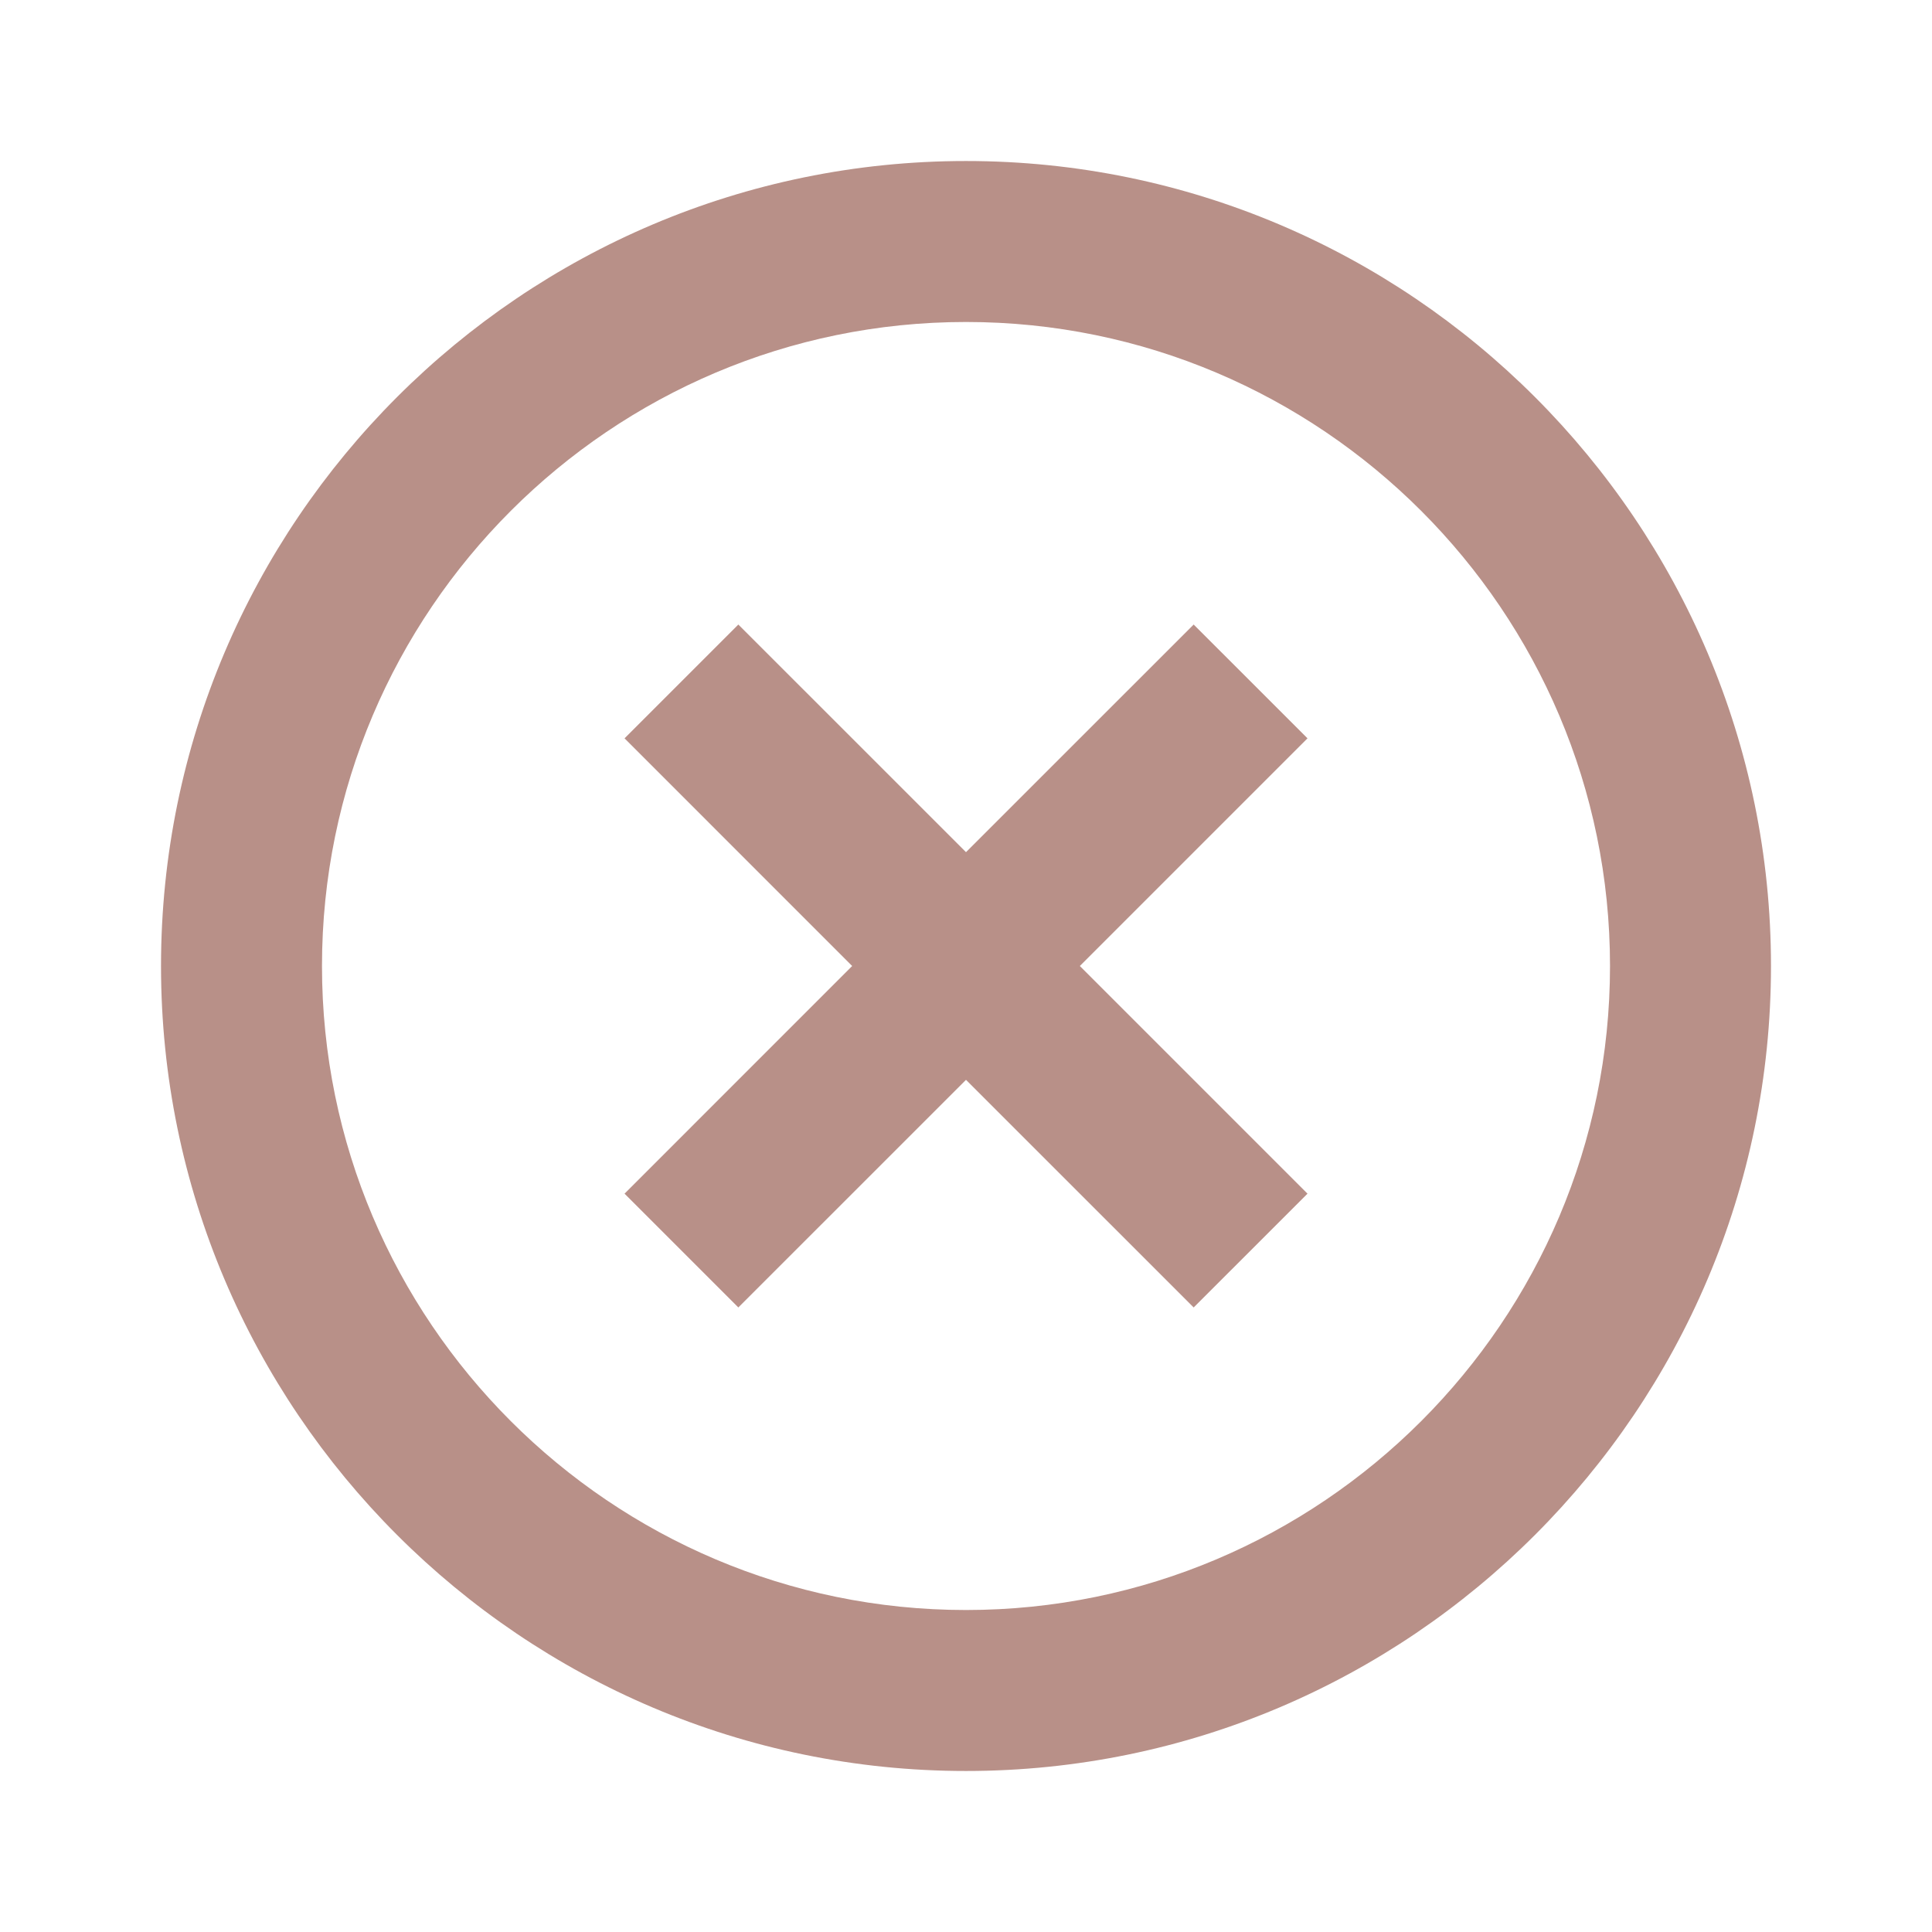
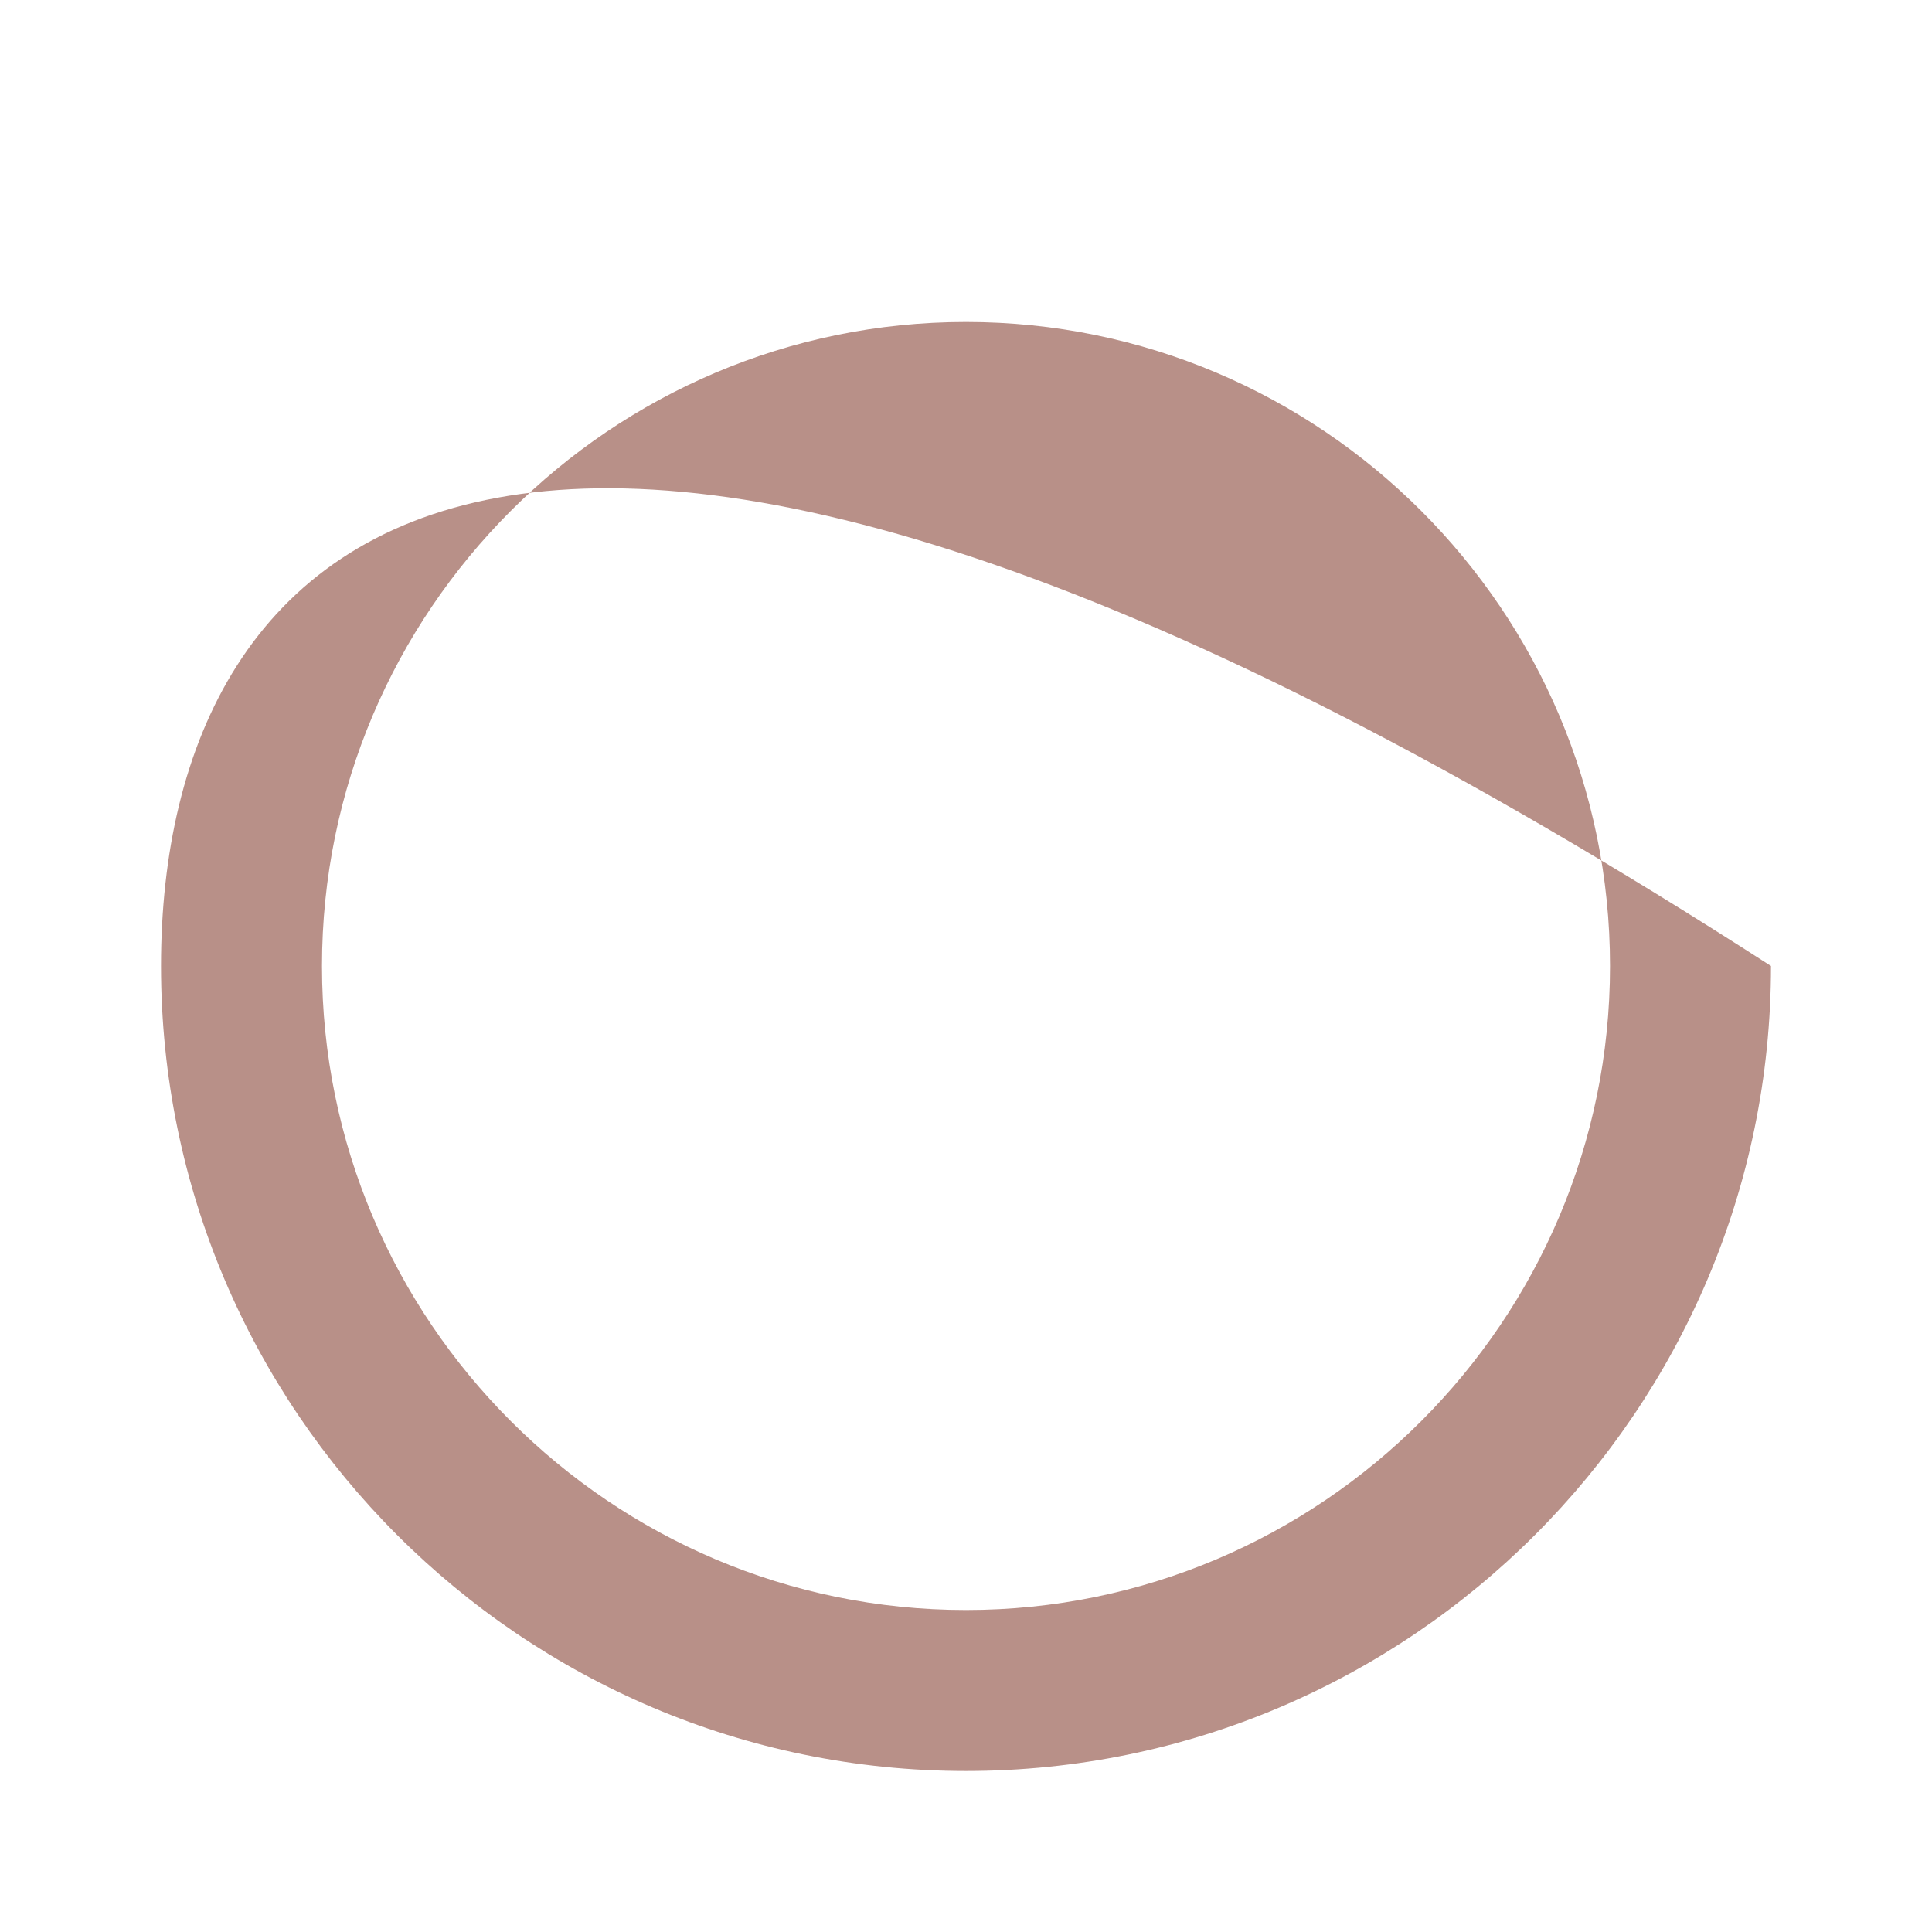
<svg xmlns="http://www.w3.org/2000/svg" width="50" height="50" viewBox="0 0 50 50" fill="none">
-   <path d="M19.108 33.837L25 27.946L30.892 33.837L33.838 30.892L27.946 25L33.838 19.108L30.892 16.163L25 22.054L19.108 16.163L16.163 19.108L22.054 25L16.163 30.892L19.108 33.837Z" fill="#B89088" />
-   <path d="M25 45.833C36.488 45.833 45.833 36.487 45.833 25C45.833 13.512 36.488 4.167 25 4.167C13.513 4.167 4.167 13.512 4.167 25C4.167 36.487 13.513 45.833 25 45.833ZM25 8.333C34.19 8.333 41.667 15.81 41.667 25C41.667 34.19 34.19 41.667 25 41.667C15.81 41.667 8.333 34.19 8.333 25C8.333 15.81 15.81 8.333 25 8.333Z" fill="#B89088" />
+   <path d="M25 45.833C36.488 45.833 45.833 36.487 45.833 25C13.513 4.167 4.167 13.512 4.167 25C4.167 36.487 13.513 45.833 25 45.833ZM25 8.333C34.19 8.333 41.667 15.81 41.667 25C41.667 34.19 34.19 41.667 25 41.667C15.81 41.667 8.333 34.19 8.333 25C8.333 15.81 15.81 8.333 25 8.333Z" fill="#B89088" />
</svg>